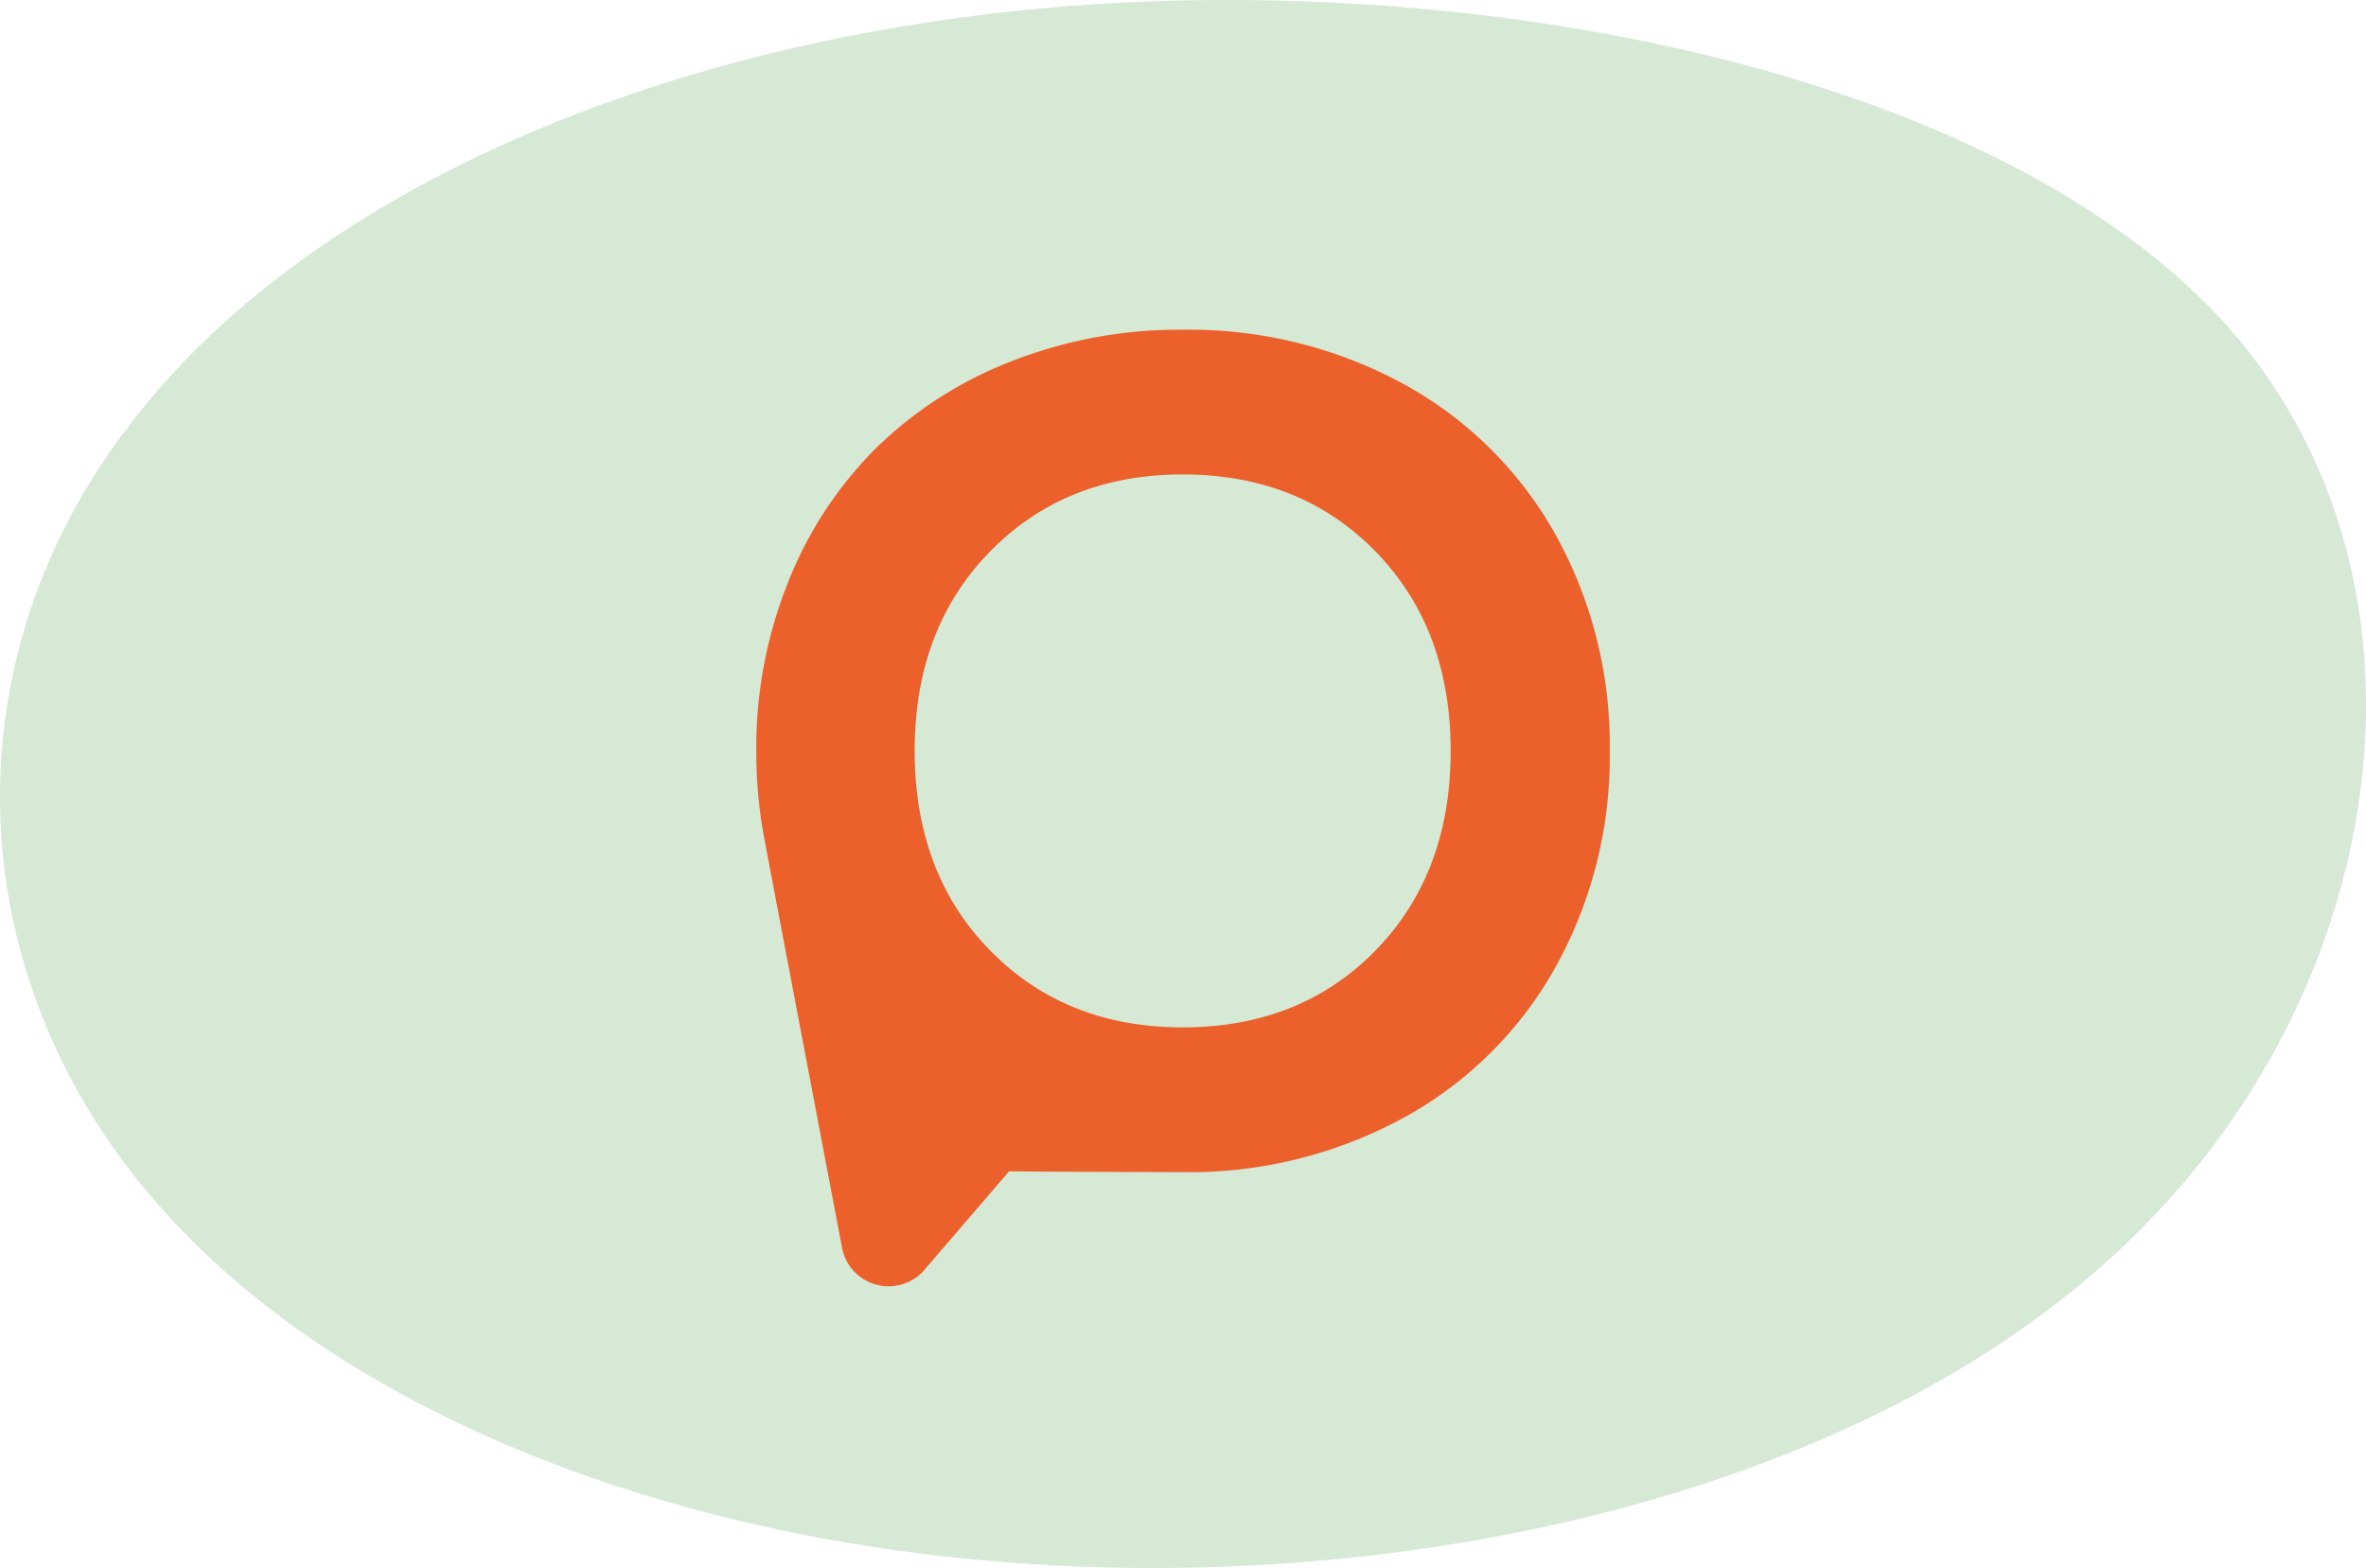
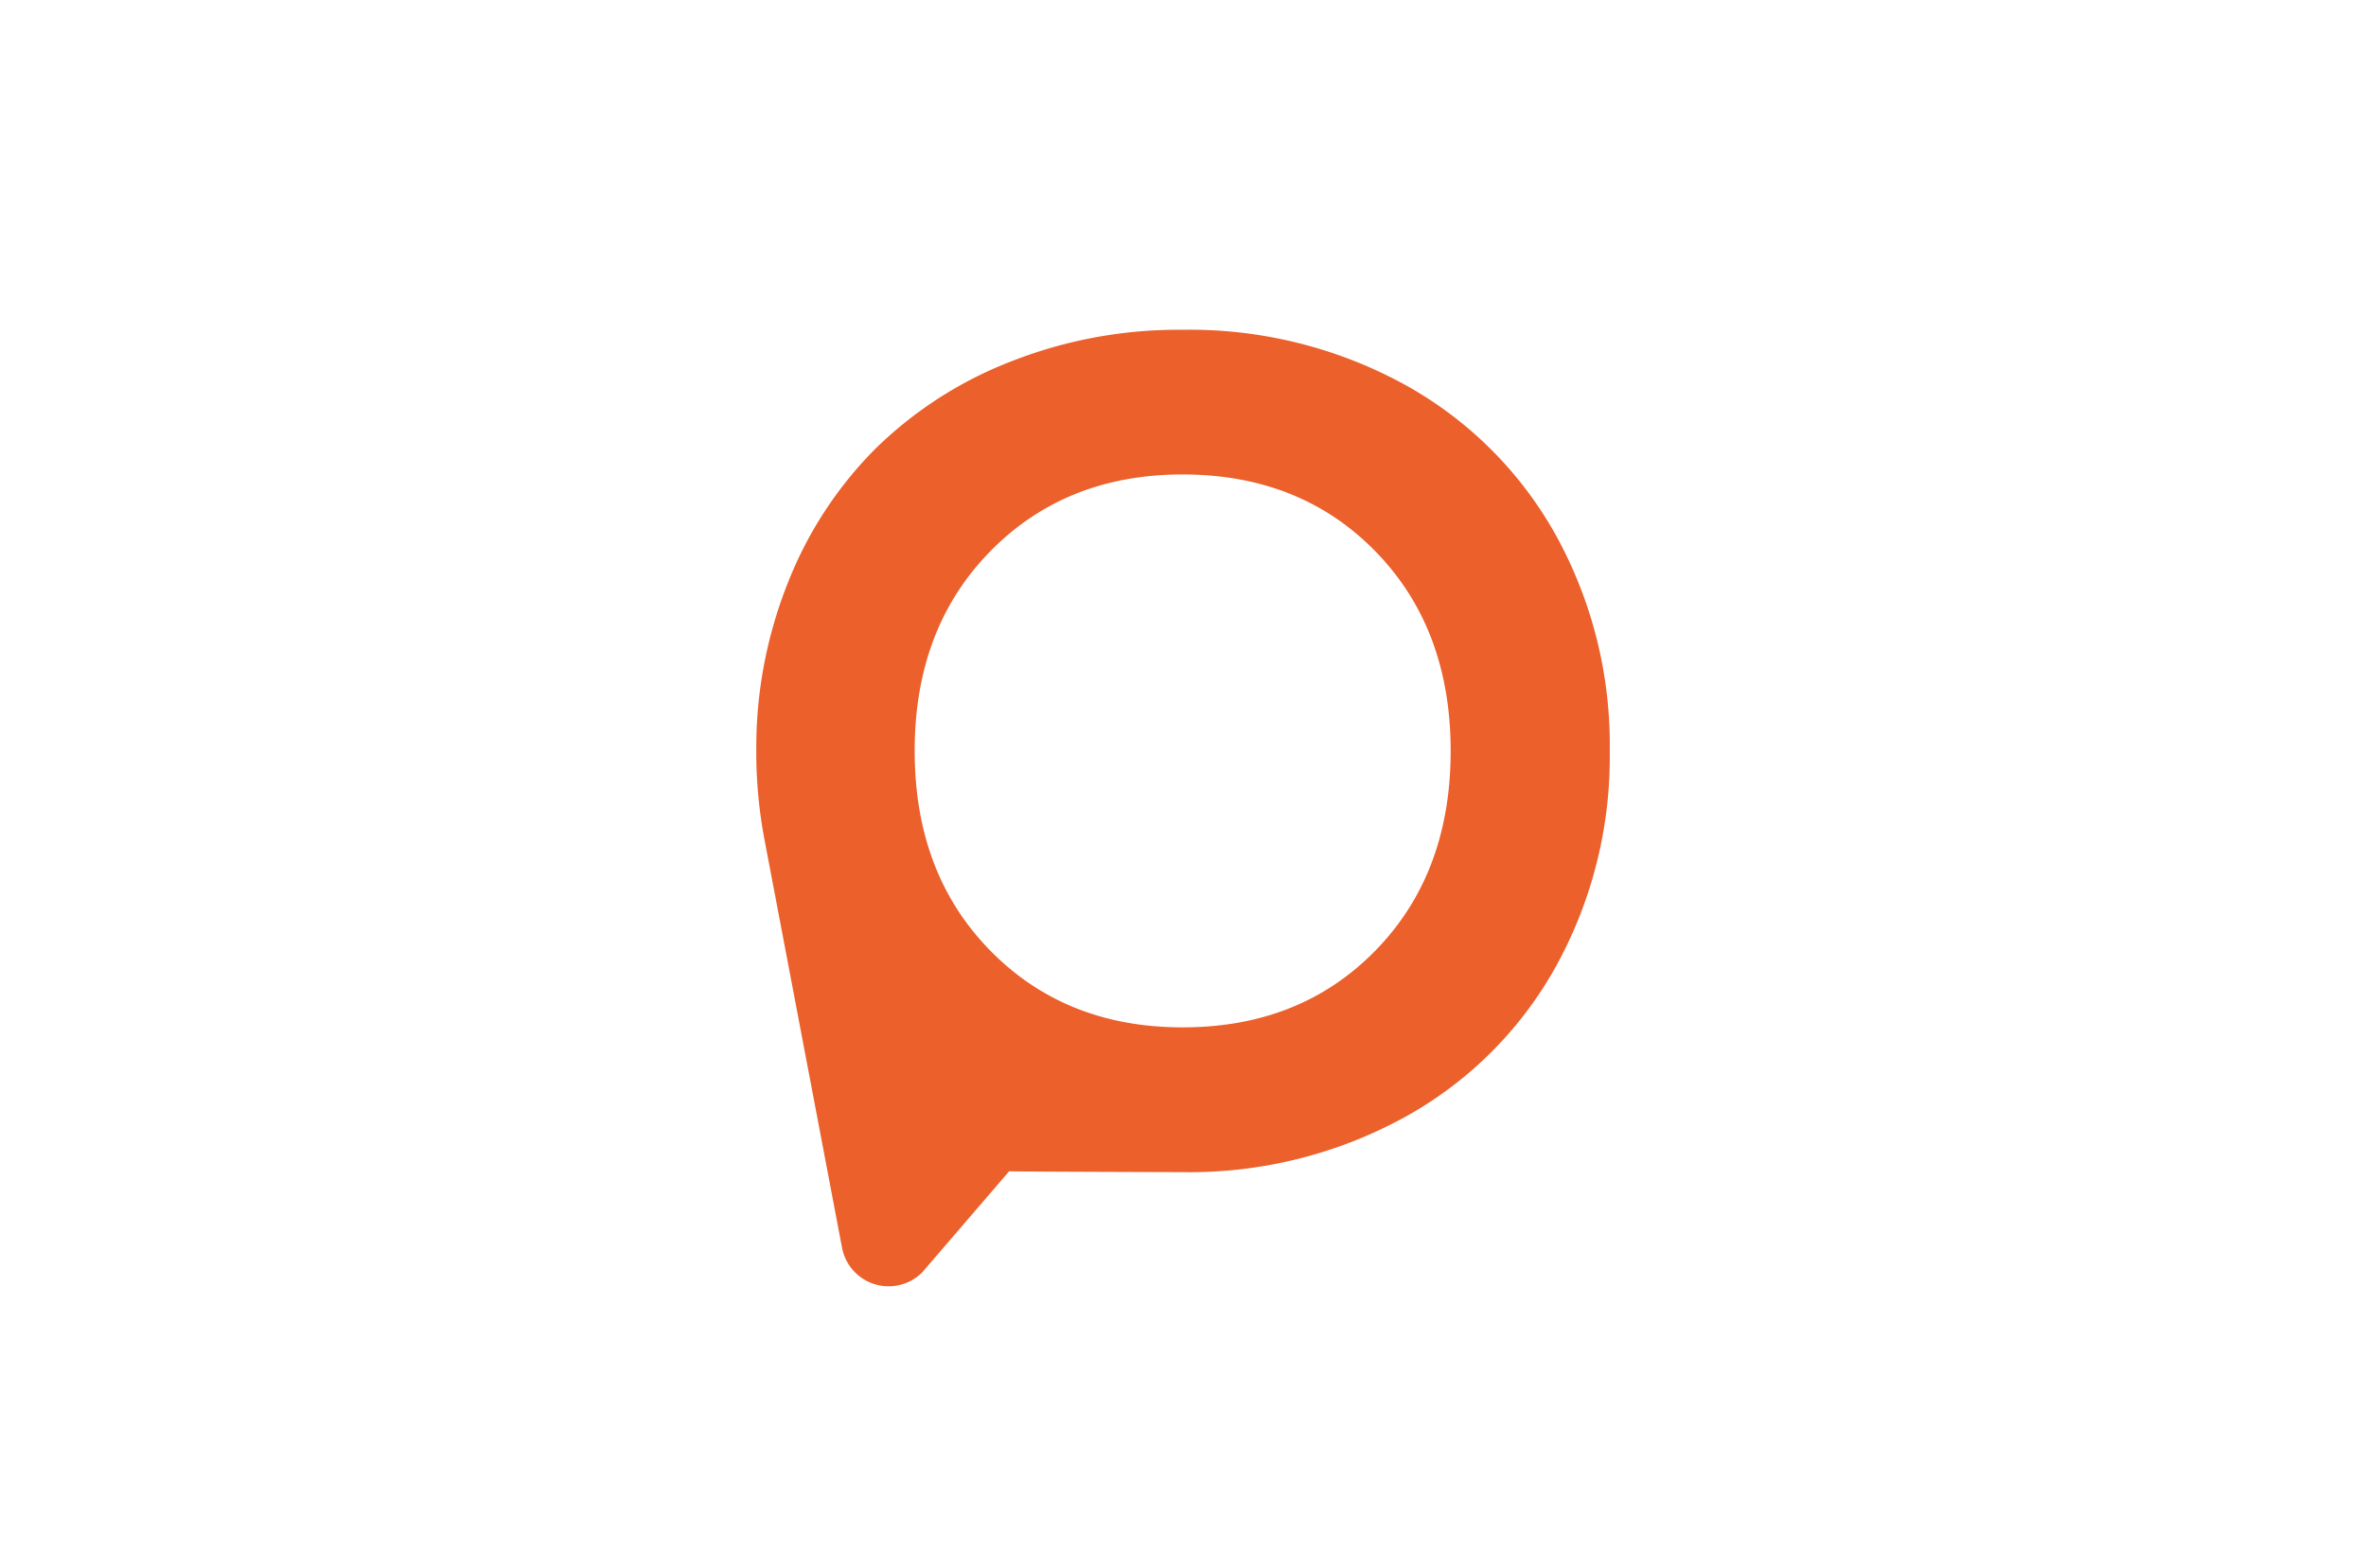
<svg xmlns="http://www.w3.org/2000/svg" width="211.031" height="139.871" viewBox="0 0 211.031 139.871">
  <g id="Group_1381" data-name="Group 1381" transform="translate(-1243.903 -761.828)">
-     <path id="blob_9_" data-name="blob(9)" d="M143.545-30.355c19.308,22.37,14.192,57.627-7.921,79.876-21.949,22.37-60.731,31.853-95.882,30.273s-66.507-14.1-82.679-34.041c-16.173-19.817-17-46.928-1.155-67.6C-28.415-42.634,3.766-56.98,42.053-59.533,80.174-61.965,124.072-52.6,143.545-30.355Z" transform="translate(1299.436 821.736)" fill="#d5e9d5" />
    <path id="Path_7538" data-name="Path 7538" d="M74.646,13.03q-10.446,0-17.177,6.87T50.74,37.691q0,10.935,6.729,17.8t17.177,6.861q10.5,0,17.2-6.861t6.7-17.8q0-10.924-6.7-17.789t-17.2-6.871M37.313,45.443a41.87,41.87,0,0,1-.7-7.751,39.717,39.717,0,0,1,2.822-15.009A35.118,35.118,0,0,1,47.22,10.755,35.642,35.642,0,0,1,59.278,2.972,40.748,40.748,0,0,1,74.646.125,39.9,39.9,0,0,1,94.339,4.959a34.463,34.463,0,0,1,13.555,13.426,38.649,38.649,0,0,1,4.84,19.306,38.643,38.643,0,0,1-4.84,19.3A34.387,34.387,0,0,1,94.339,70.422a39.9,39.9,0,0,1-19.693,4.845s-15.478-.042-15.478-.08L51.41,84.211a4.232,4.232,0,0,1-7.159-2.254Z" transform="translate(1274.746 791.12)" fill="#eb602b" />
  </g>
</svg>